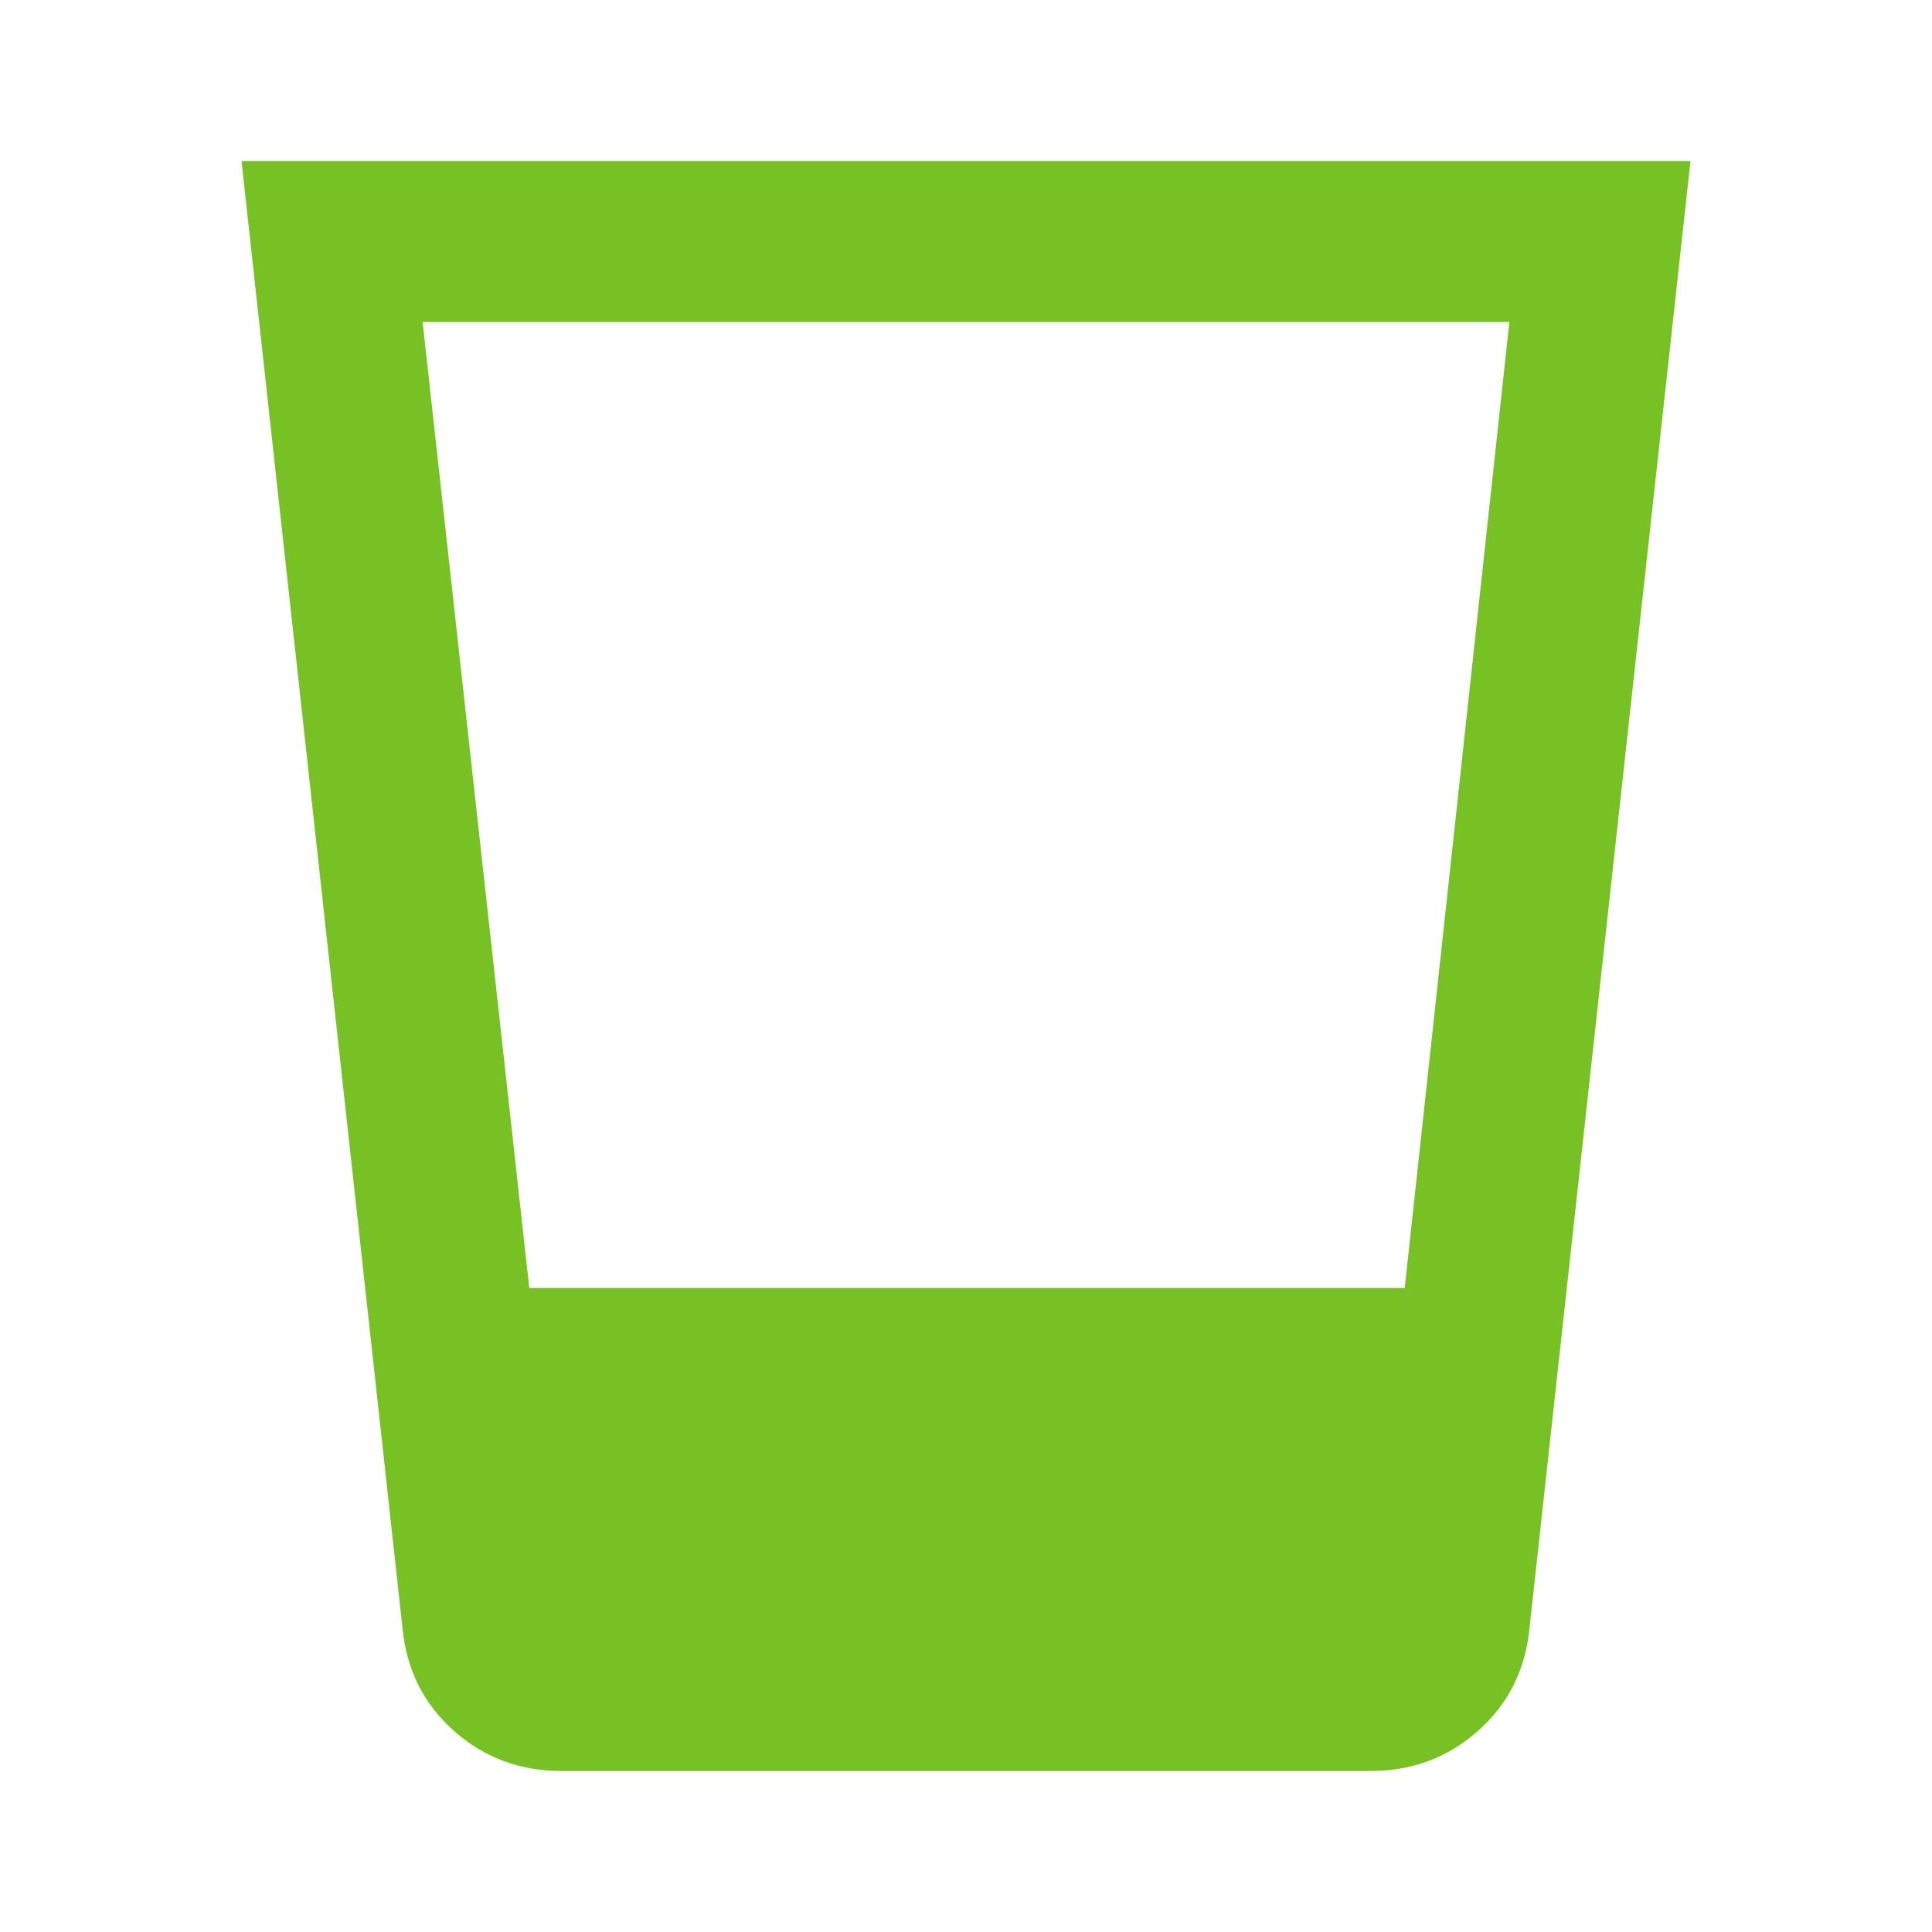
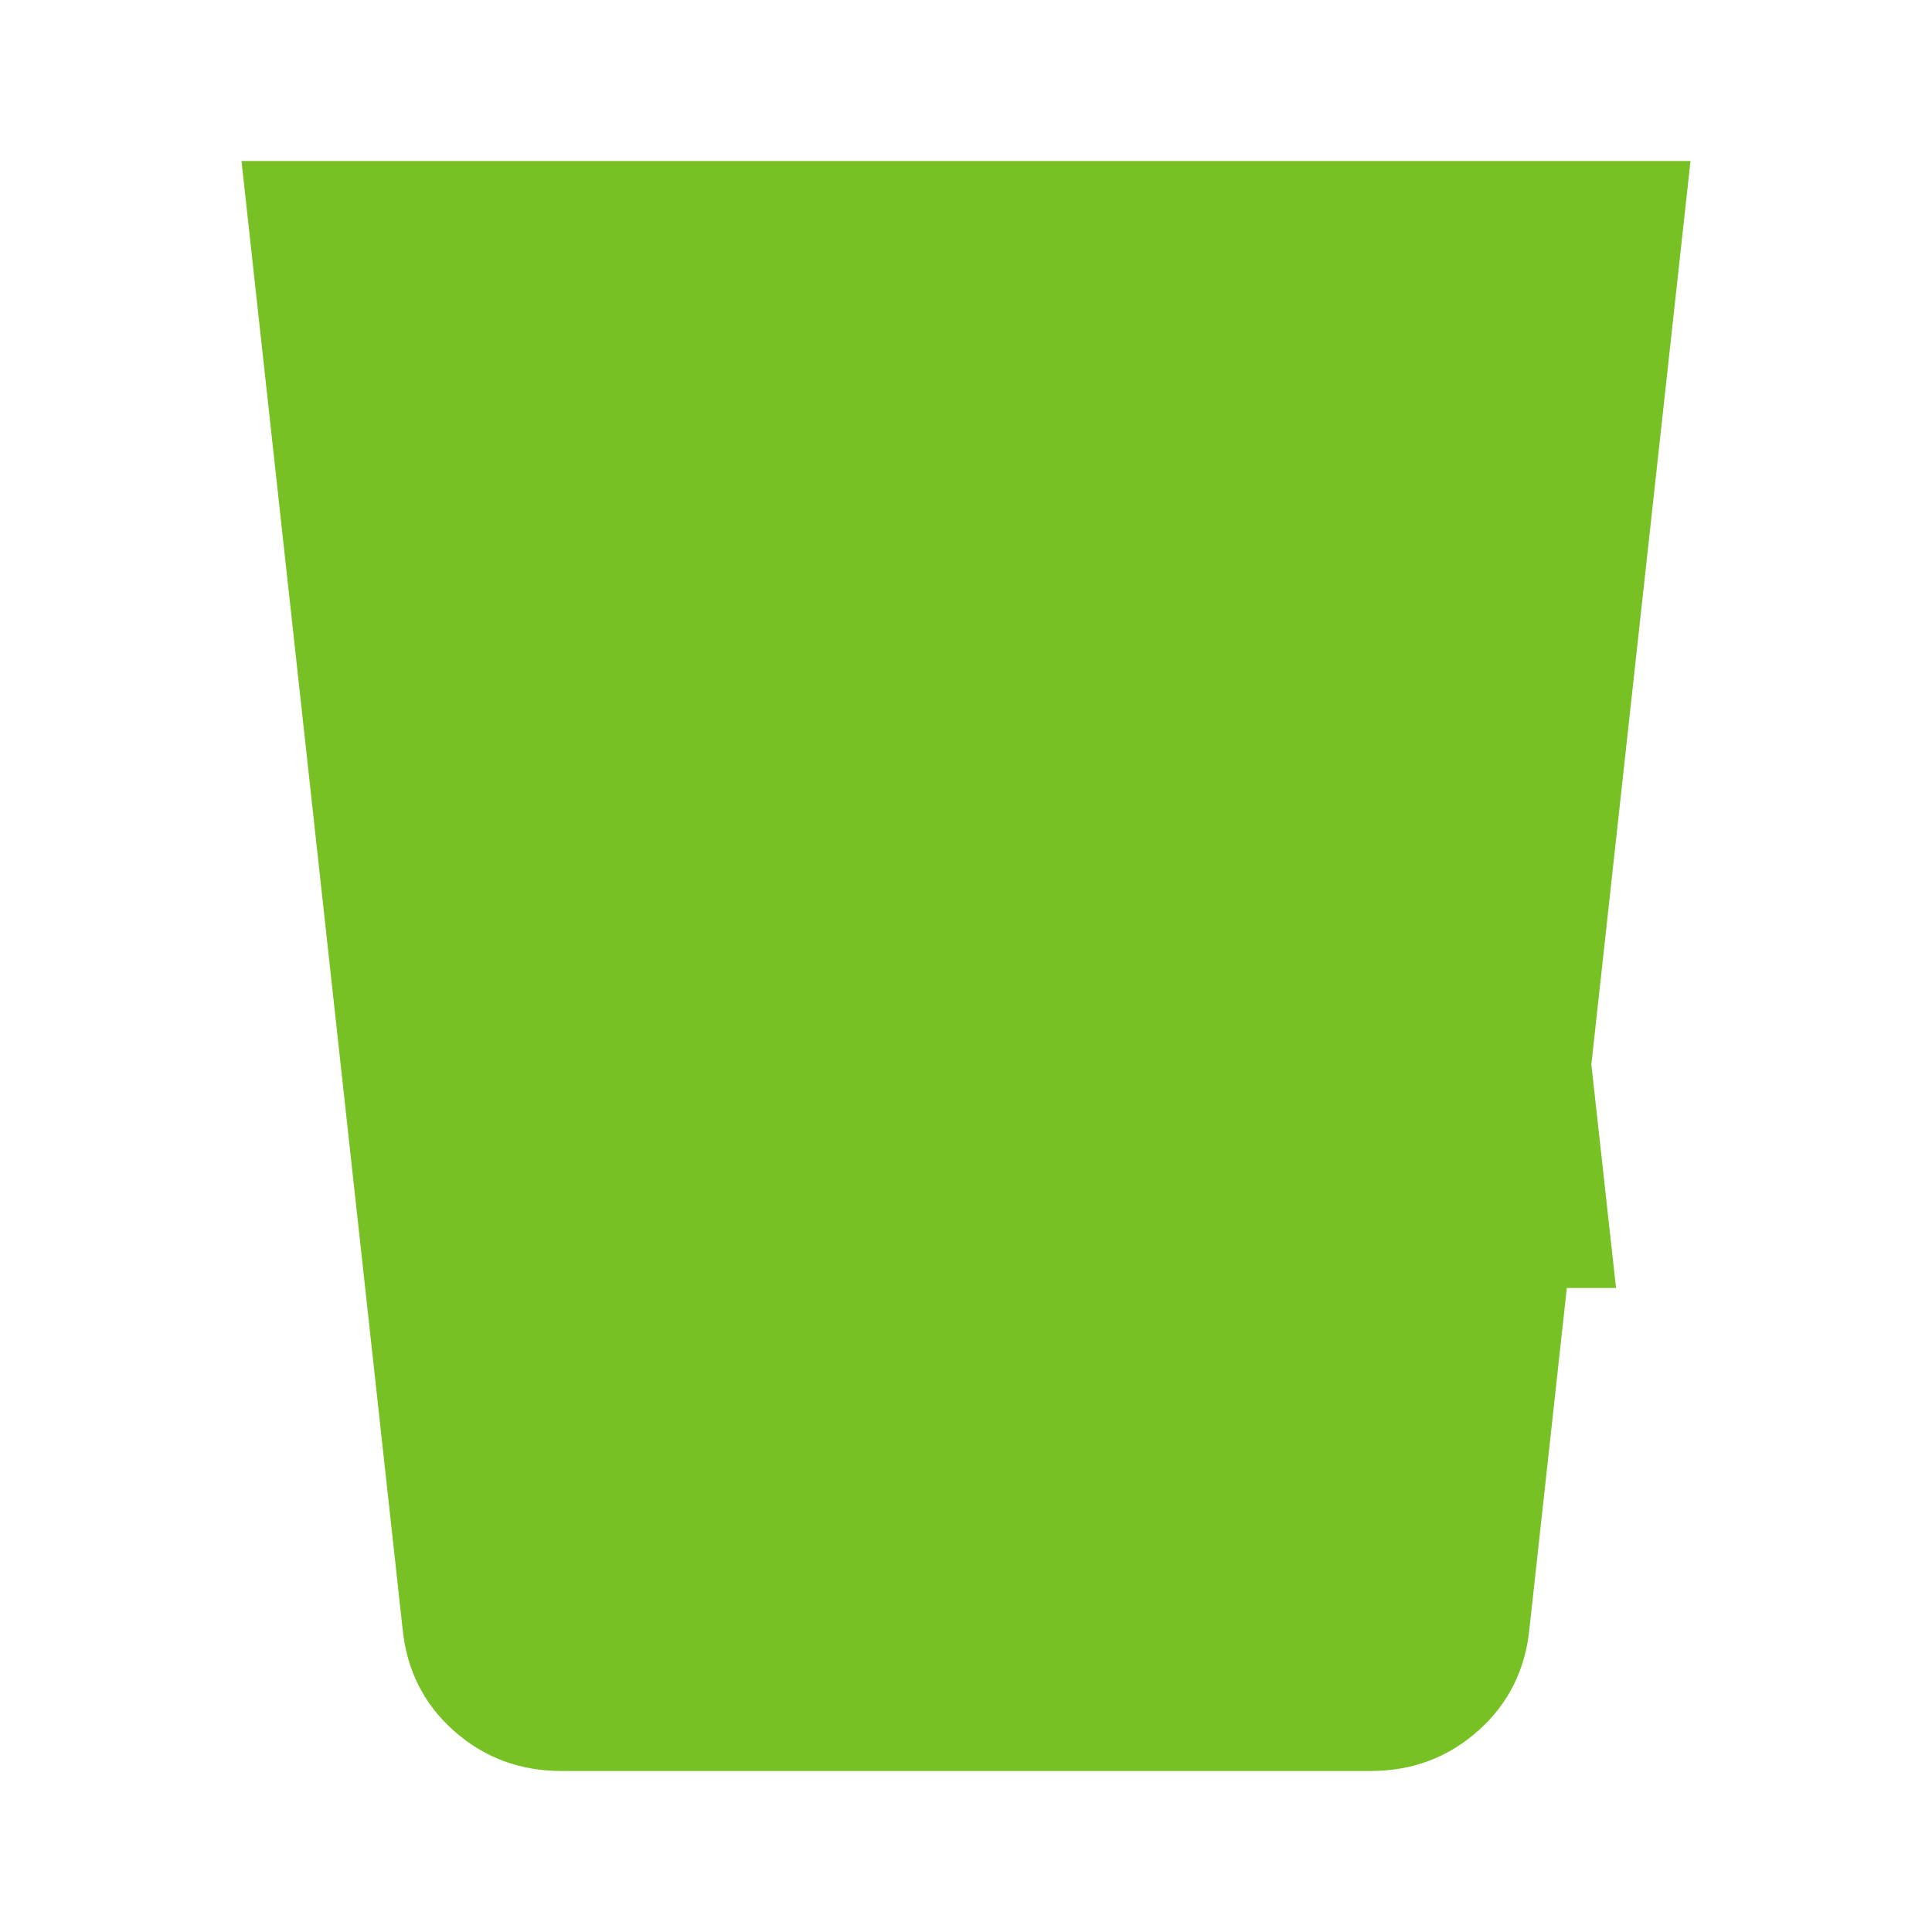
<svg xmlns="http://www.w3.org/2000/svg" height="24px" viewBox="0 -960 960 960" width="24px" fill="#78c124">
-   <path d="M279-80q-31 0-53.5-20T200-151l-80-729h720l-80 729q-3 31-25.5 51T681-80H279Zm-16-240h435l52-480H210l53 480Z" />
+   <path d="M279-80q-31 0-53.5-20T200-151l-80-729h720l-80 729q-3 31-25.5 51T681-80H279Zm-16-240h435l52-480l53 480Z" />
</svg>